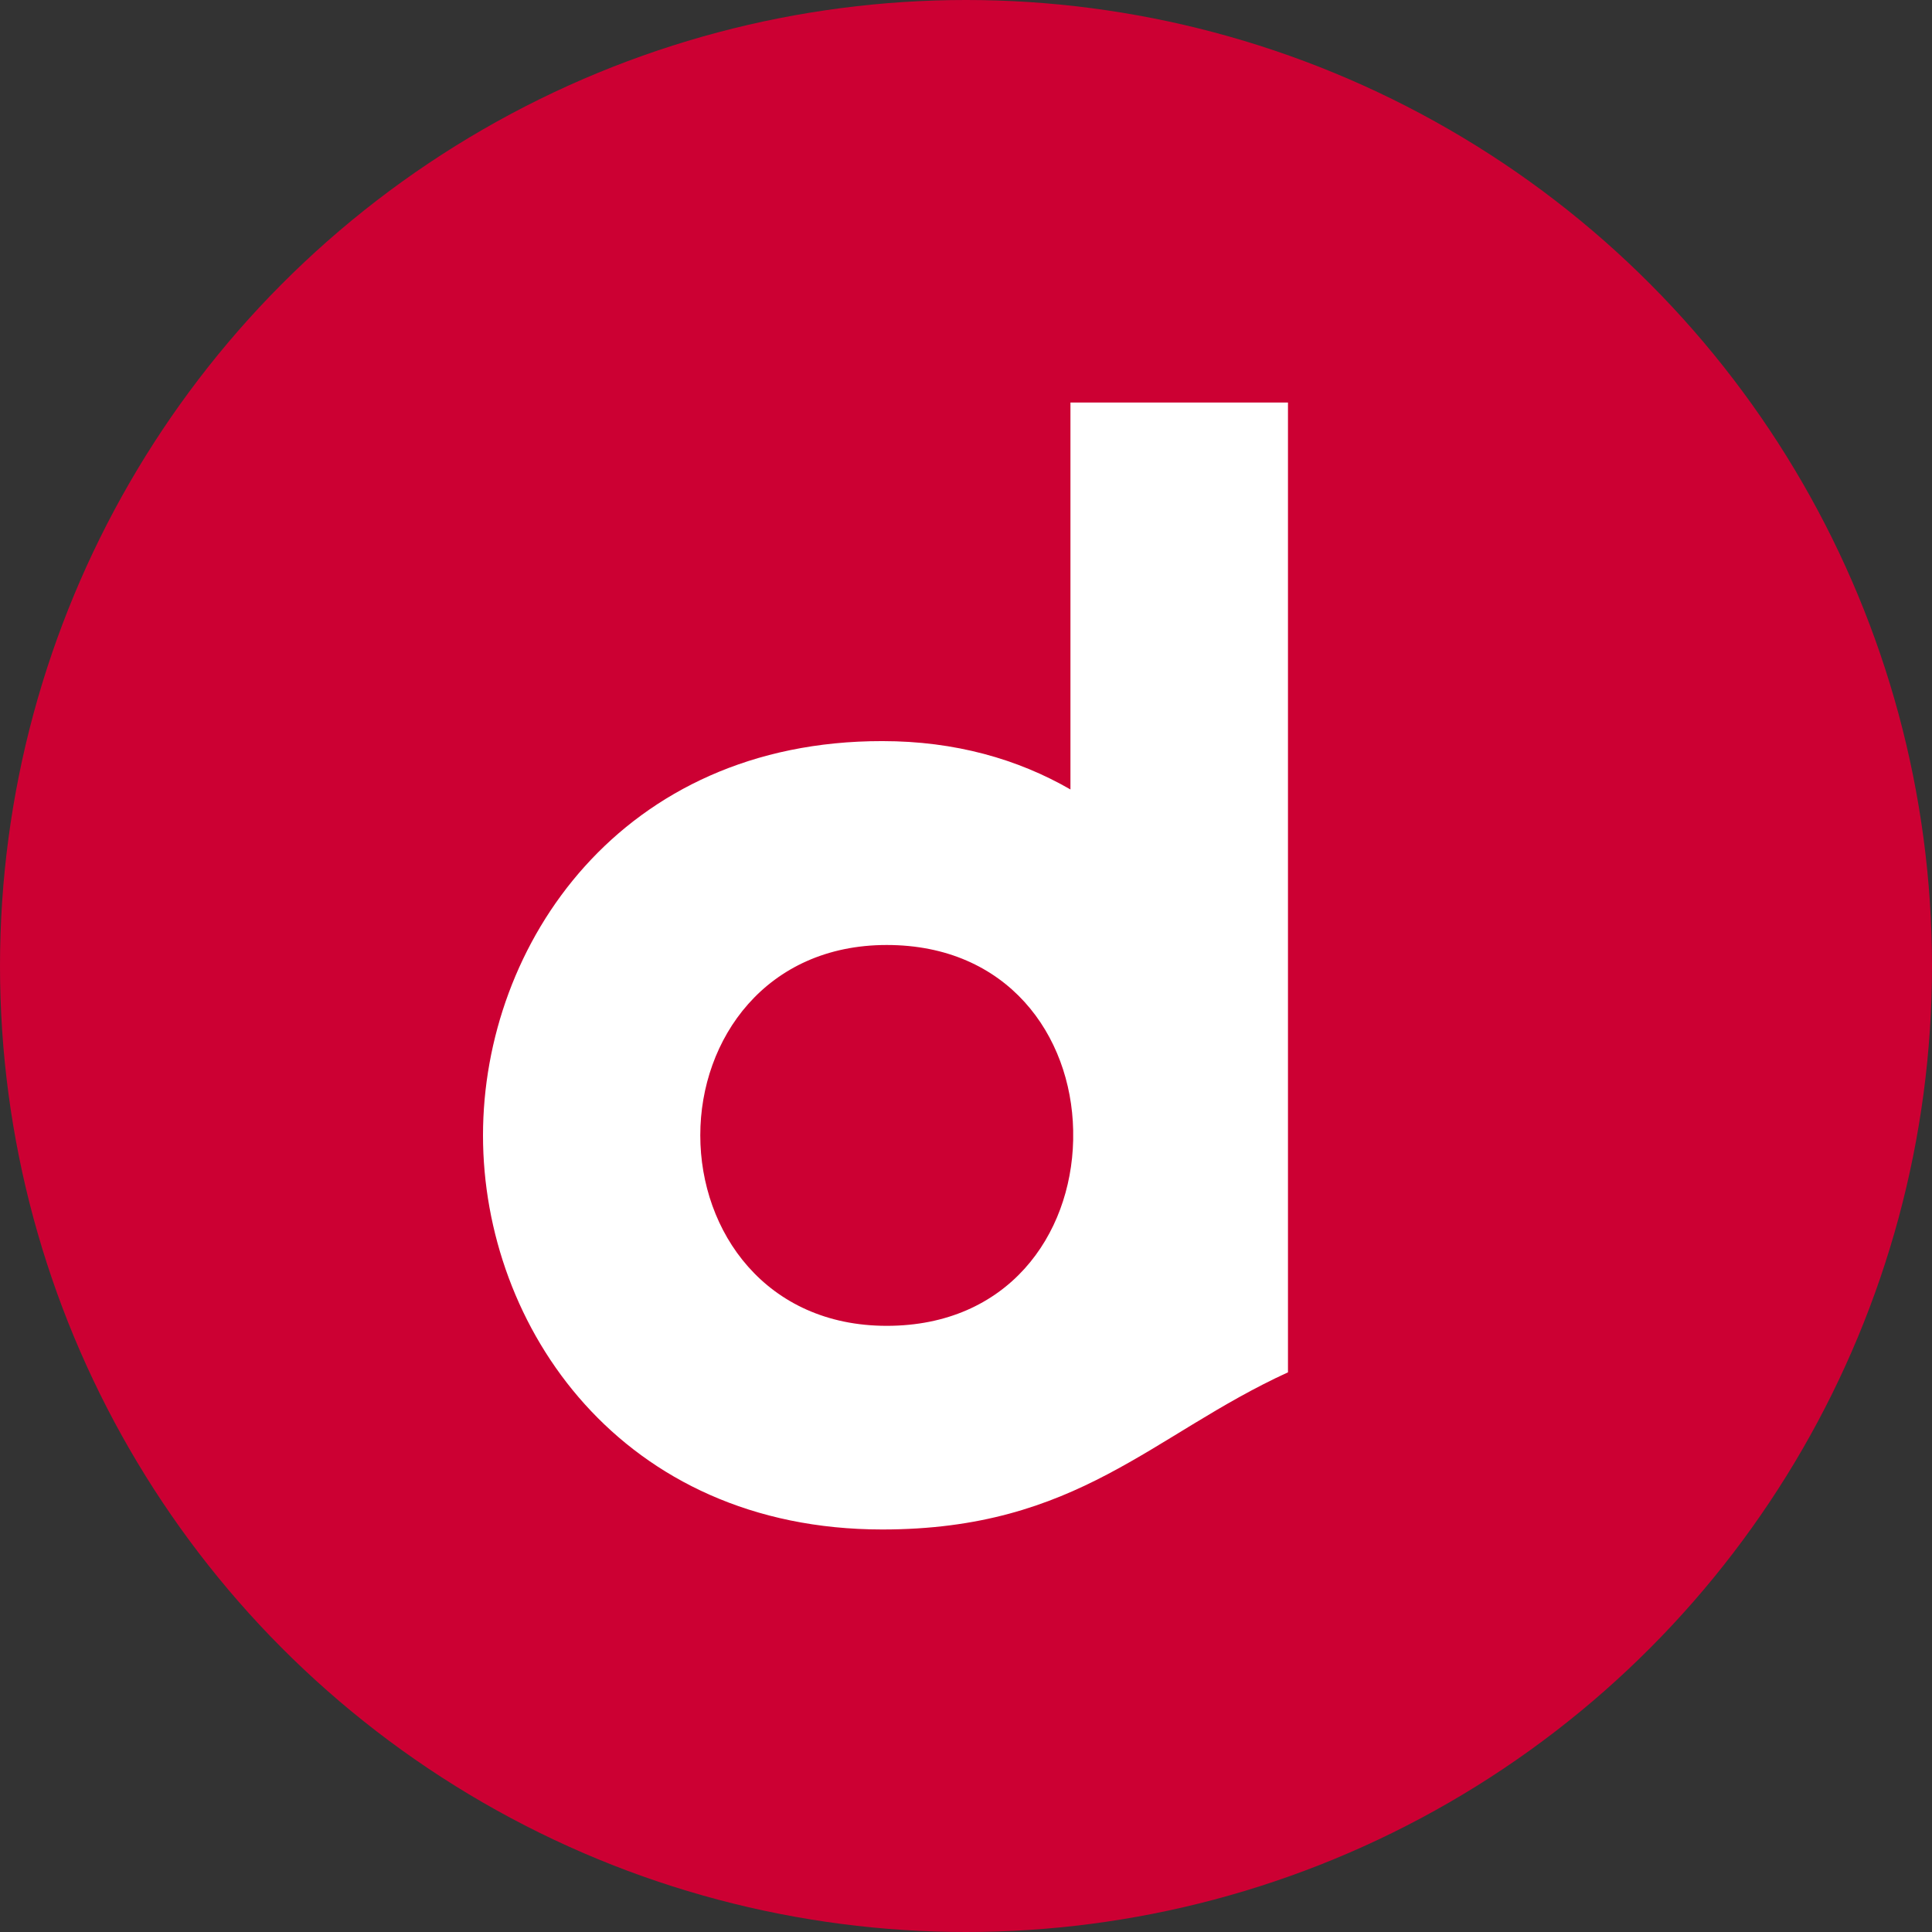
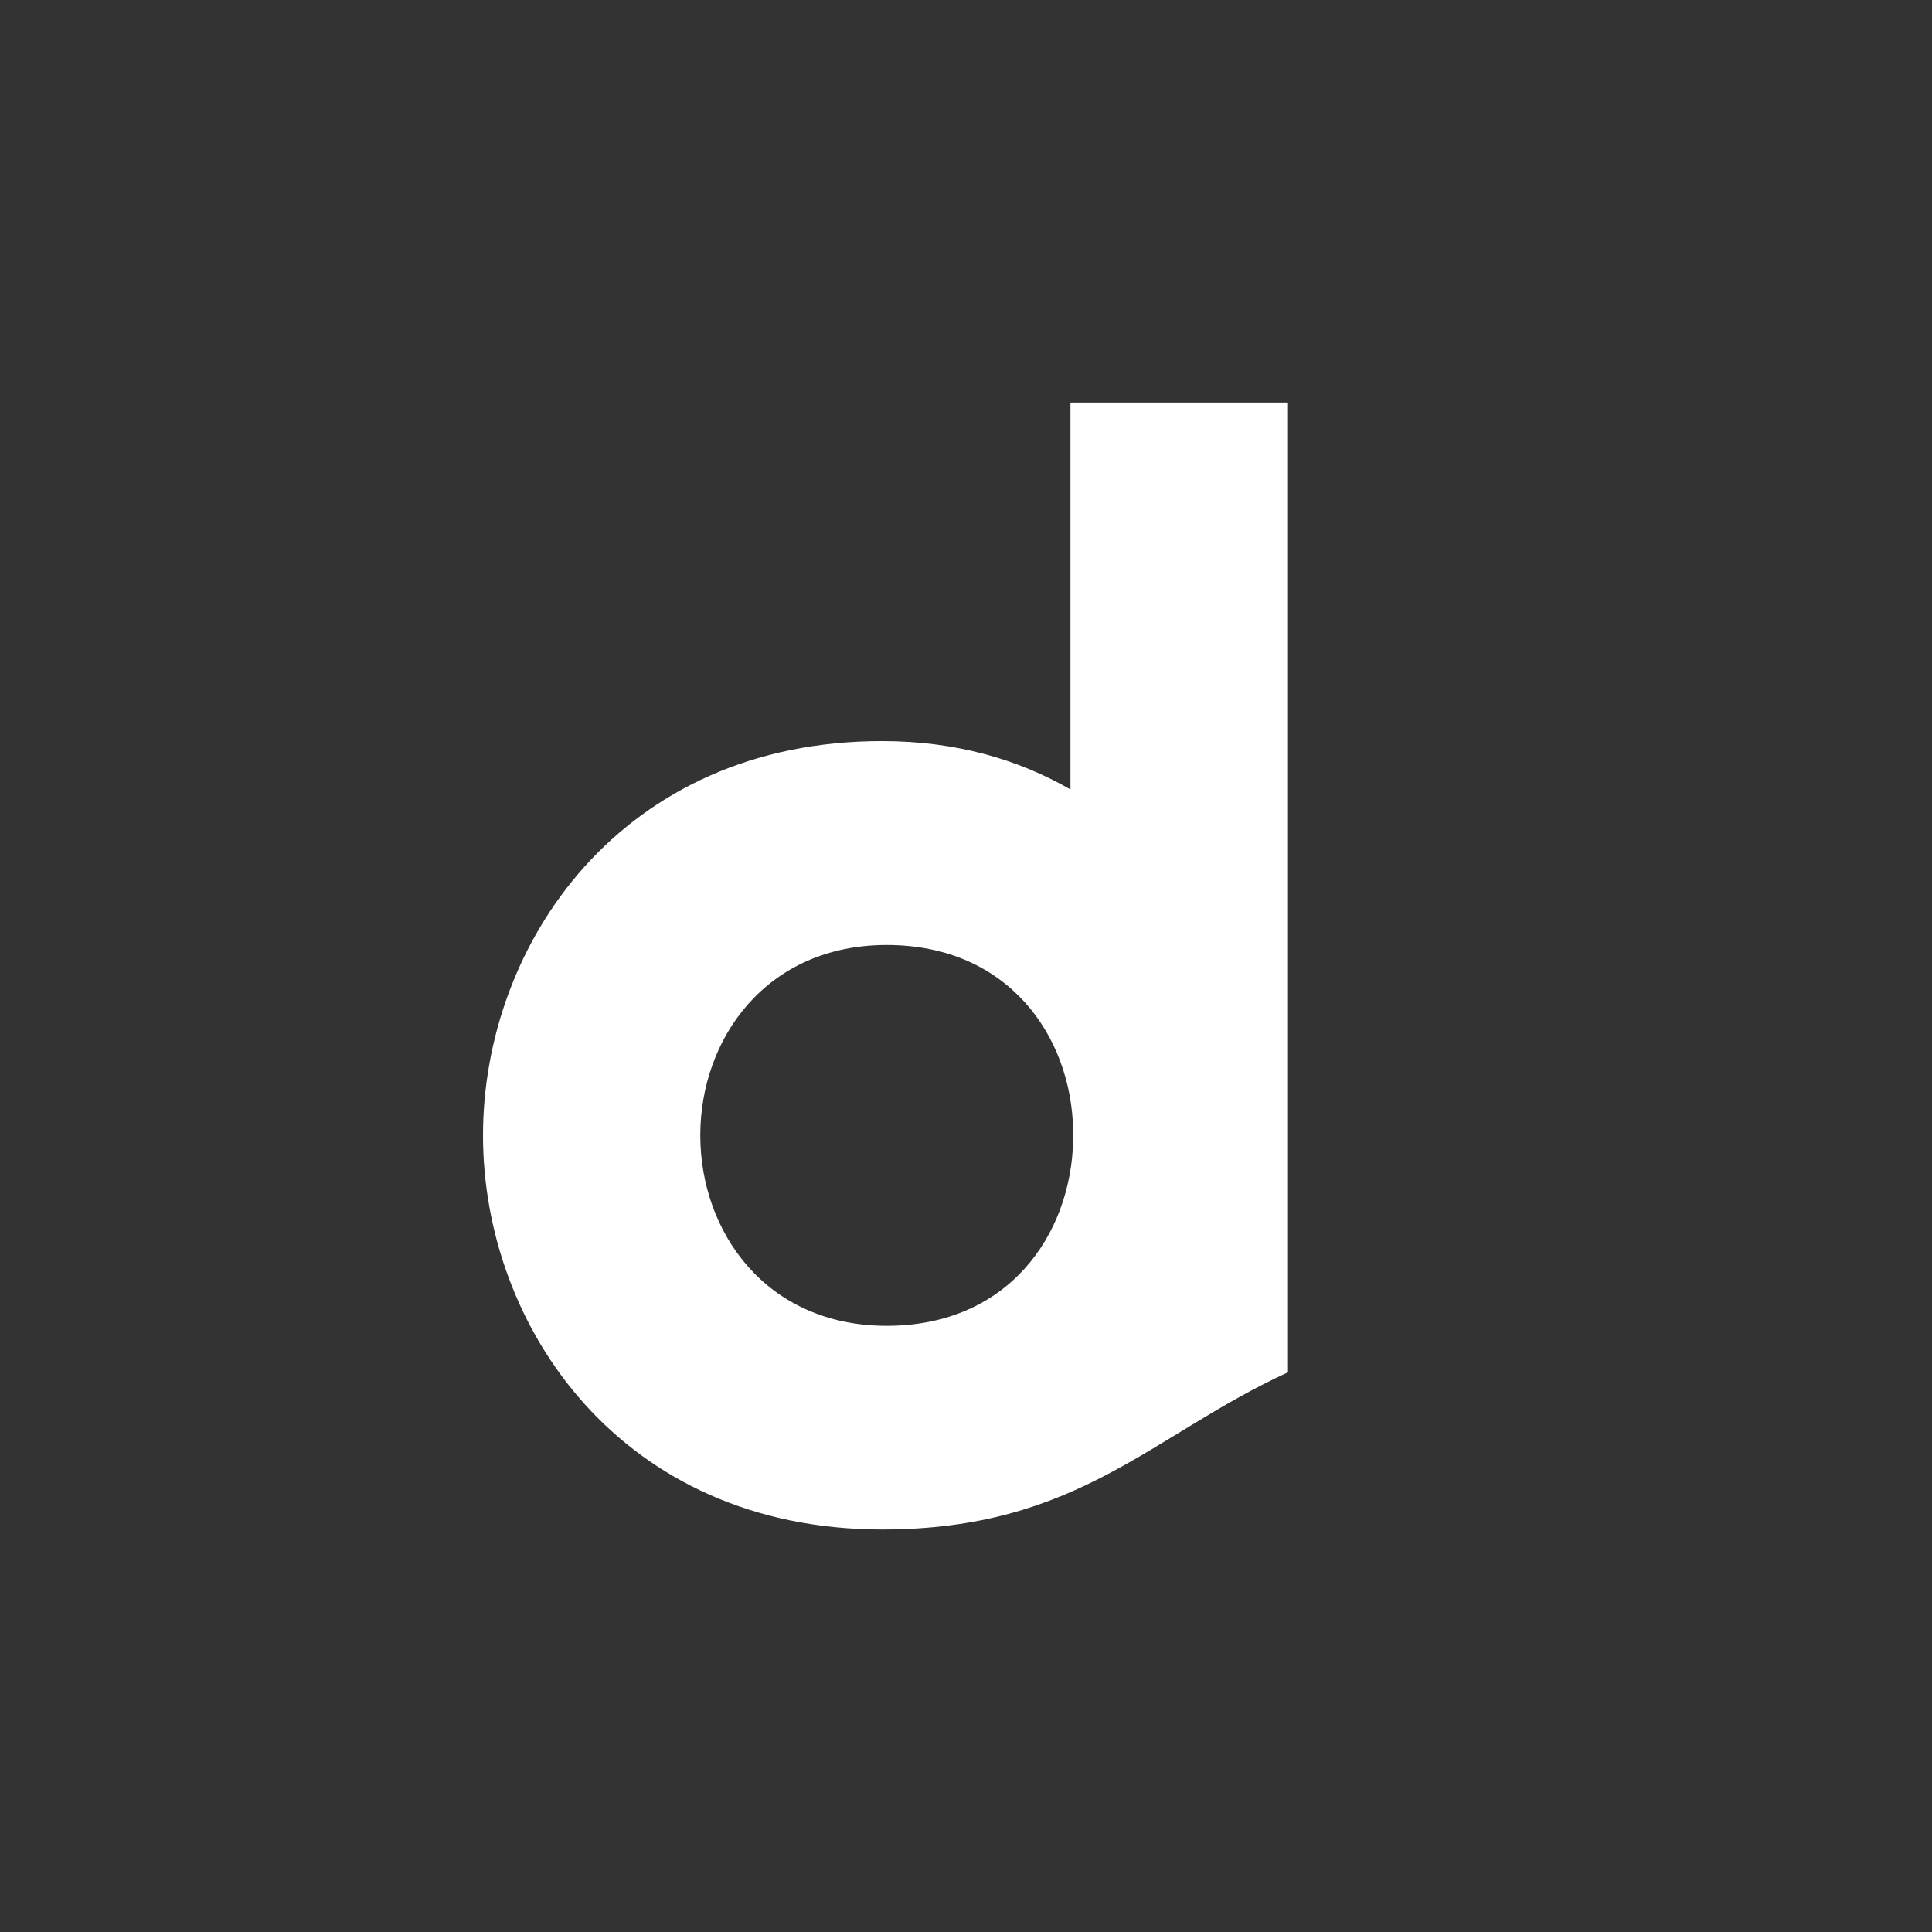
<svg xmlns="http://www.w3.org/2000/svg" width="32" height="32" viewBox="0 0 32 32" fill="none">
  <rect x="0" y="0" width="32" height="32" fill="#333333" stroke="none" />
-   <circle cx="16" cy="16" r="16" fill="#CC0033" />
-   <path d="M17.73 6.667V13.076C16.859 12.574 15.822 12.275 14.614 12.275C10.294 12.271 8 15.632 8 18.806C8 21.981 10.294 25.333 14.614 25.333C17.856 25.333 19.072 23.766 21.333 22.73V6.667H17.735M11.599 18.802C11.599 17.211 12.685 15.652 14.687 15.652C16.689 15.652 17.743 17.146 17.775 18.721V18.887C17.739 20.462 16.693 21.96 14.687 21.96C12.681 21.96 11.599 20.397 11.599 18.806" fill="white" />
+   <path d="M17.73 6.667V13.076C16.859 12.574 15.822 12.275 14.614 12.275C10.294 12.271 8 15.632 8 18.806C8 21.981 10.294 25.333 14.614 25.333C17.856 25.333 19.072 23.766 21.333 22.73V6.667M11.599 18.802C11.599 17.211 12.685 15.652 14.687 15.652C16.689 15.652 17.743 17.146 17.775 18.721V18.887C17.739 20.462 16.693 21.96 14.687 21.96C12.681 21.96 11.599 20.397 11.599 18.806" fill="white" />
</svg>